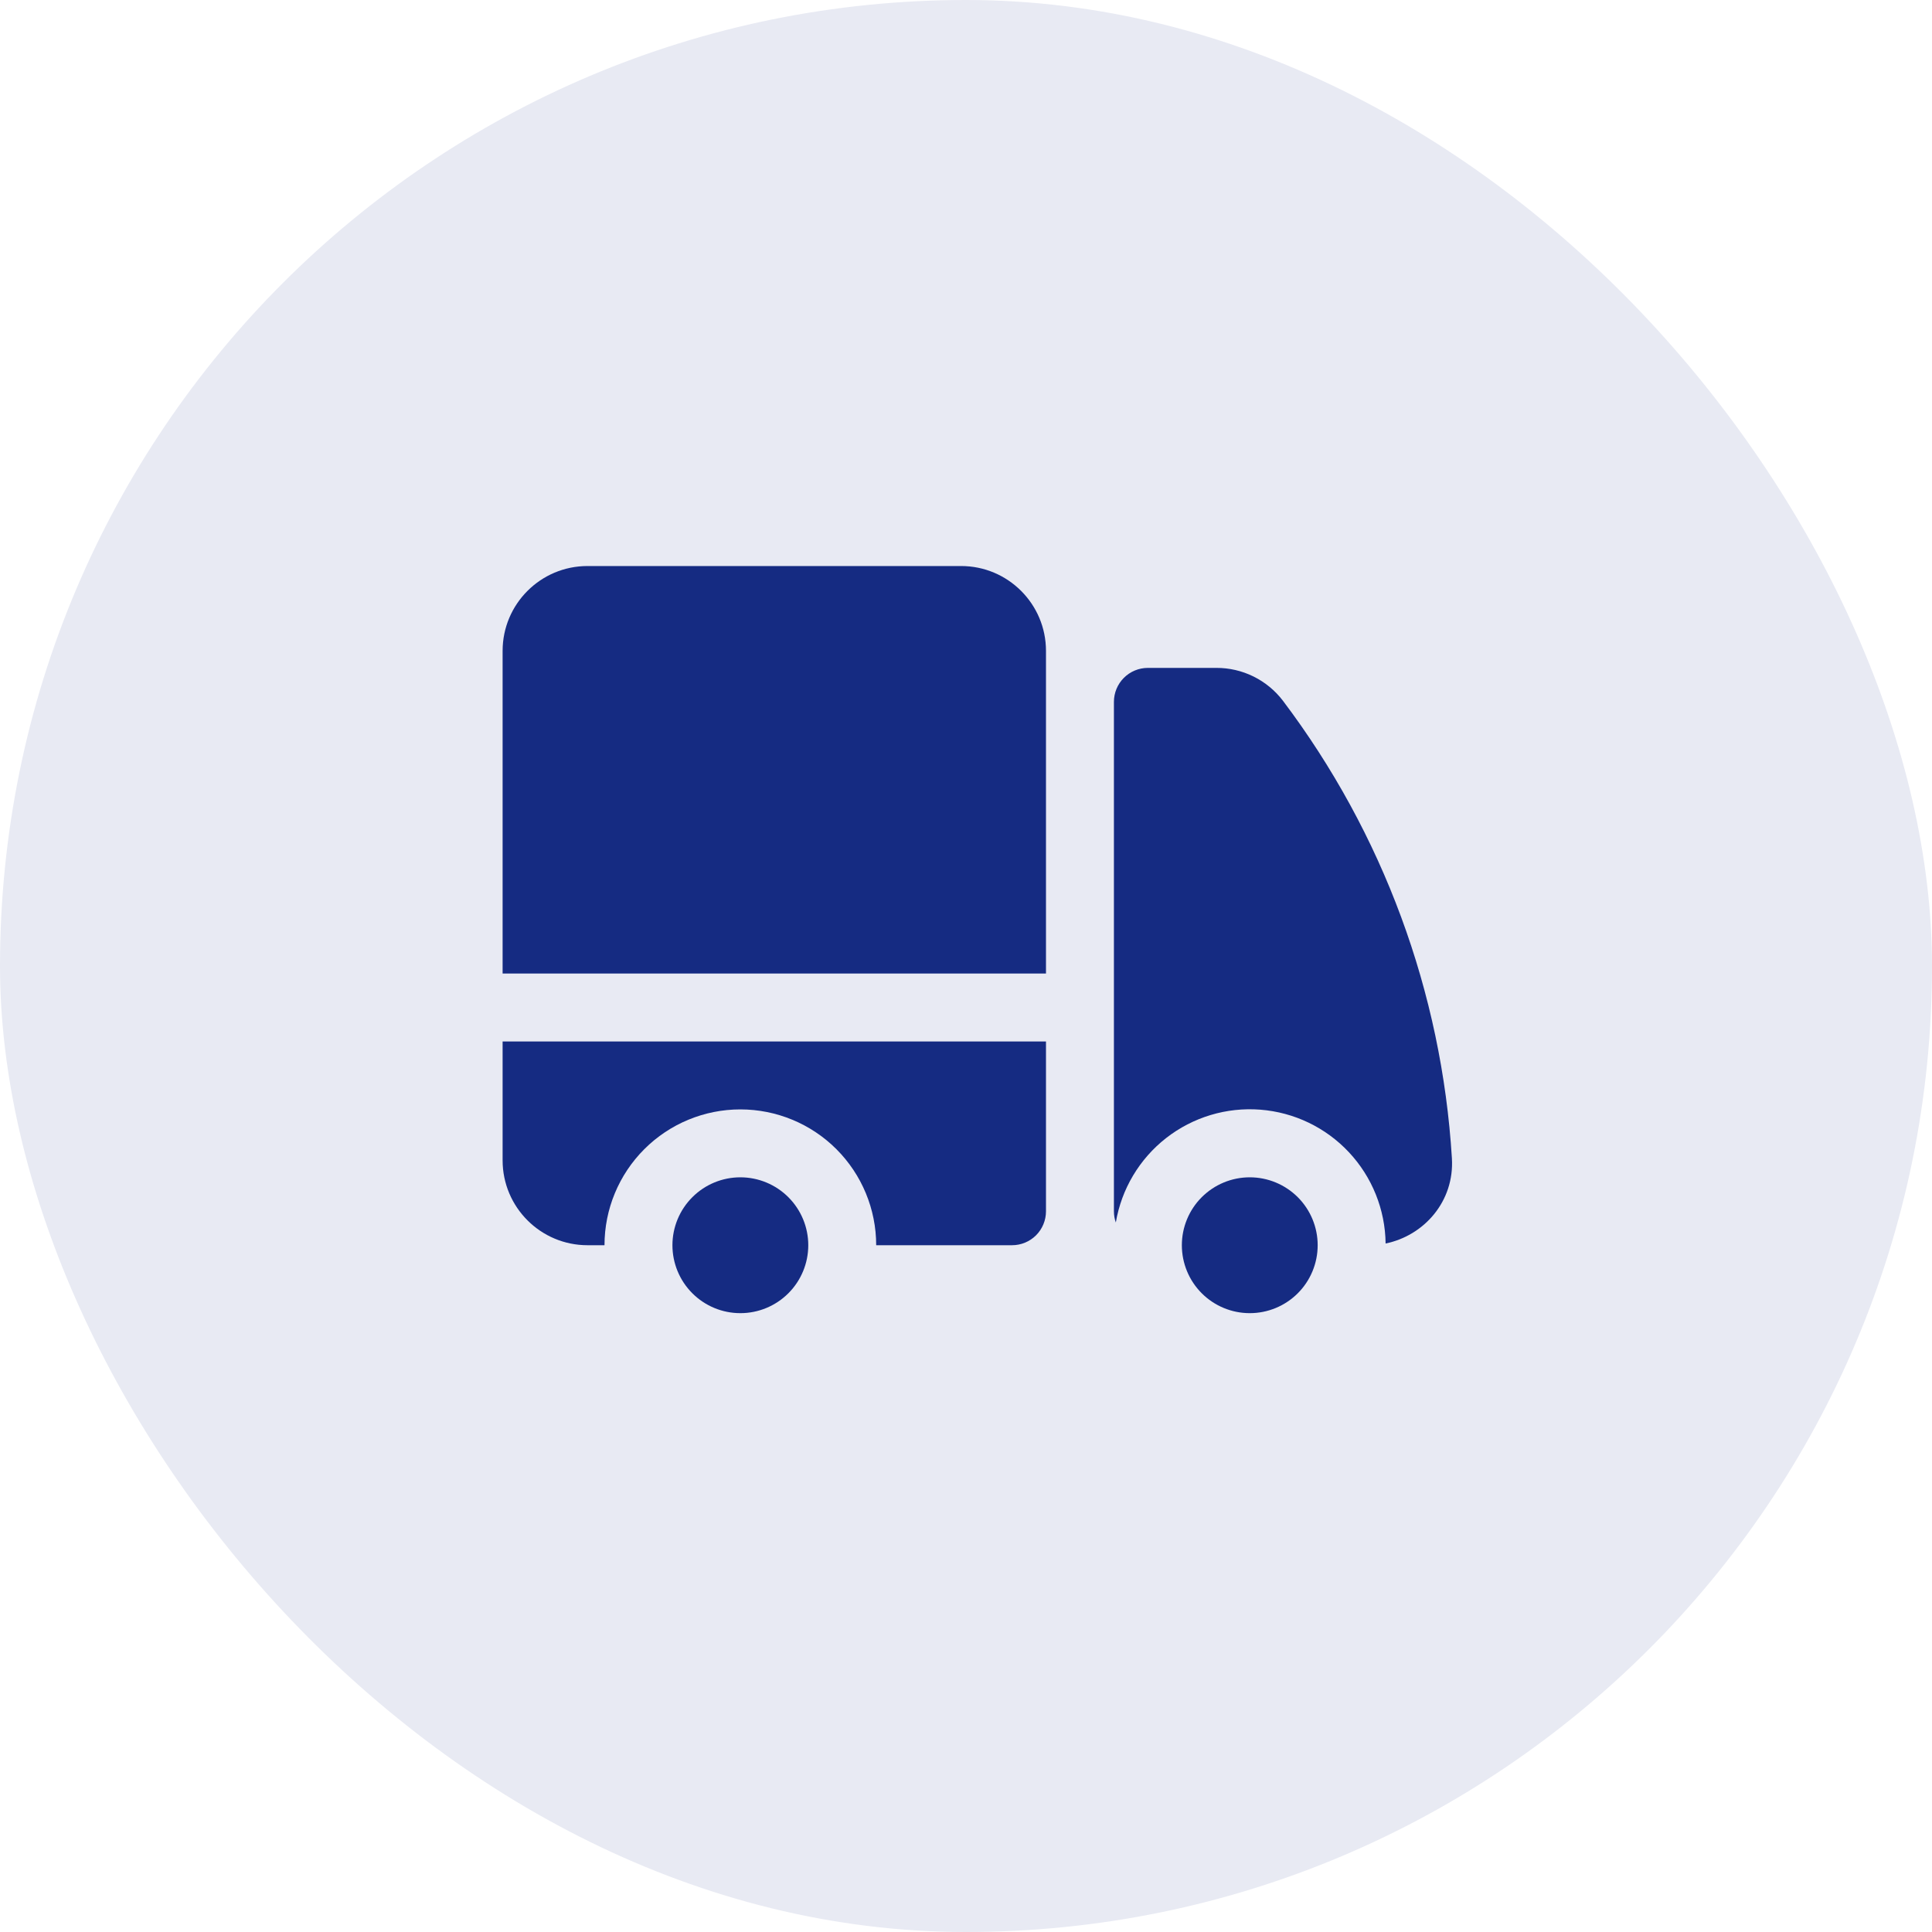
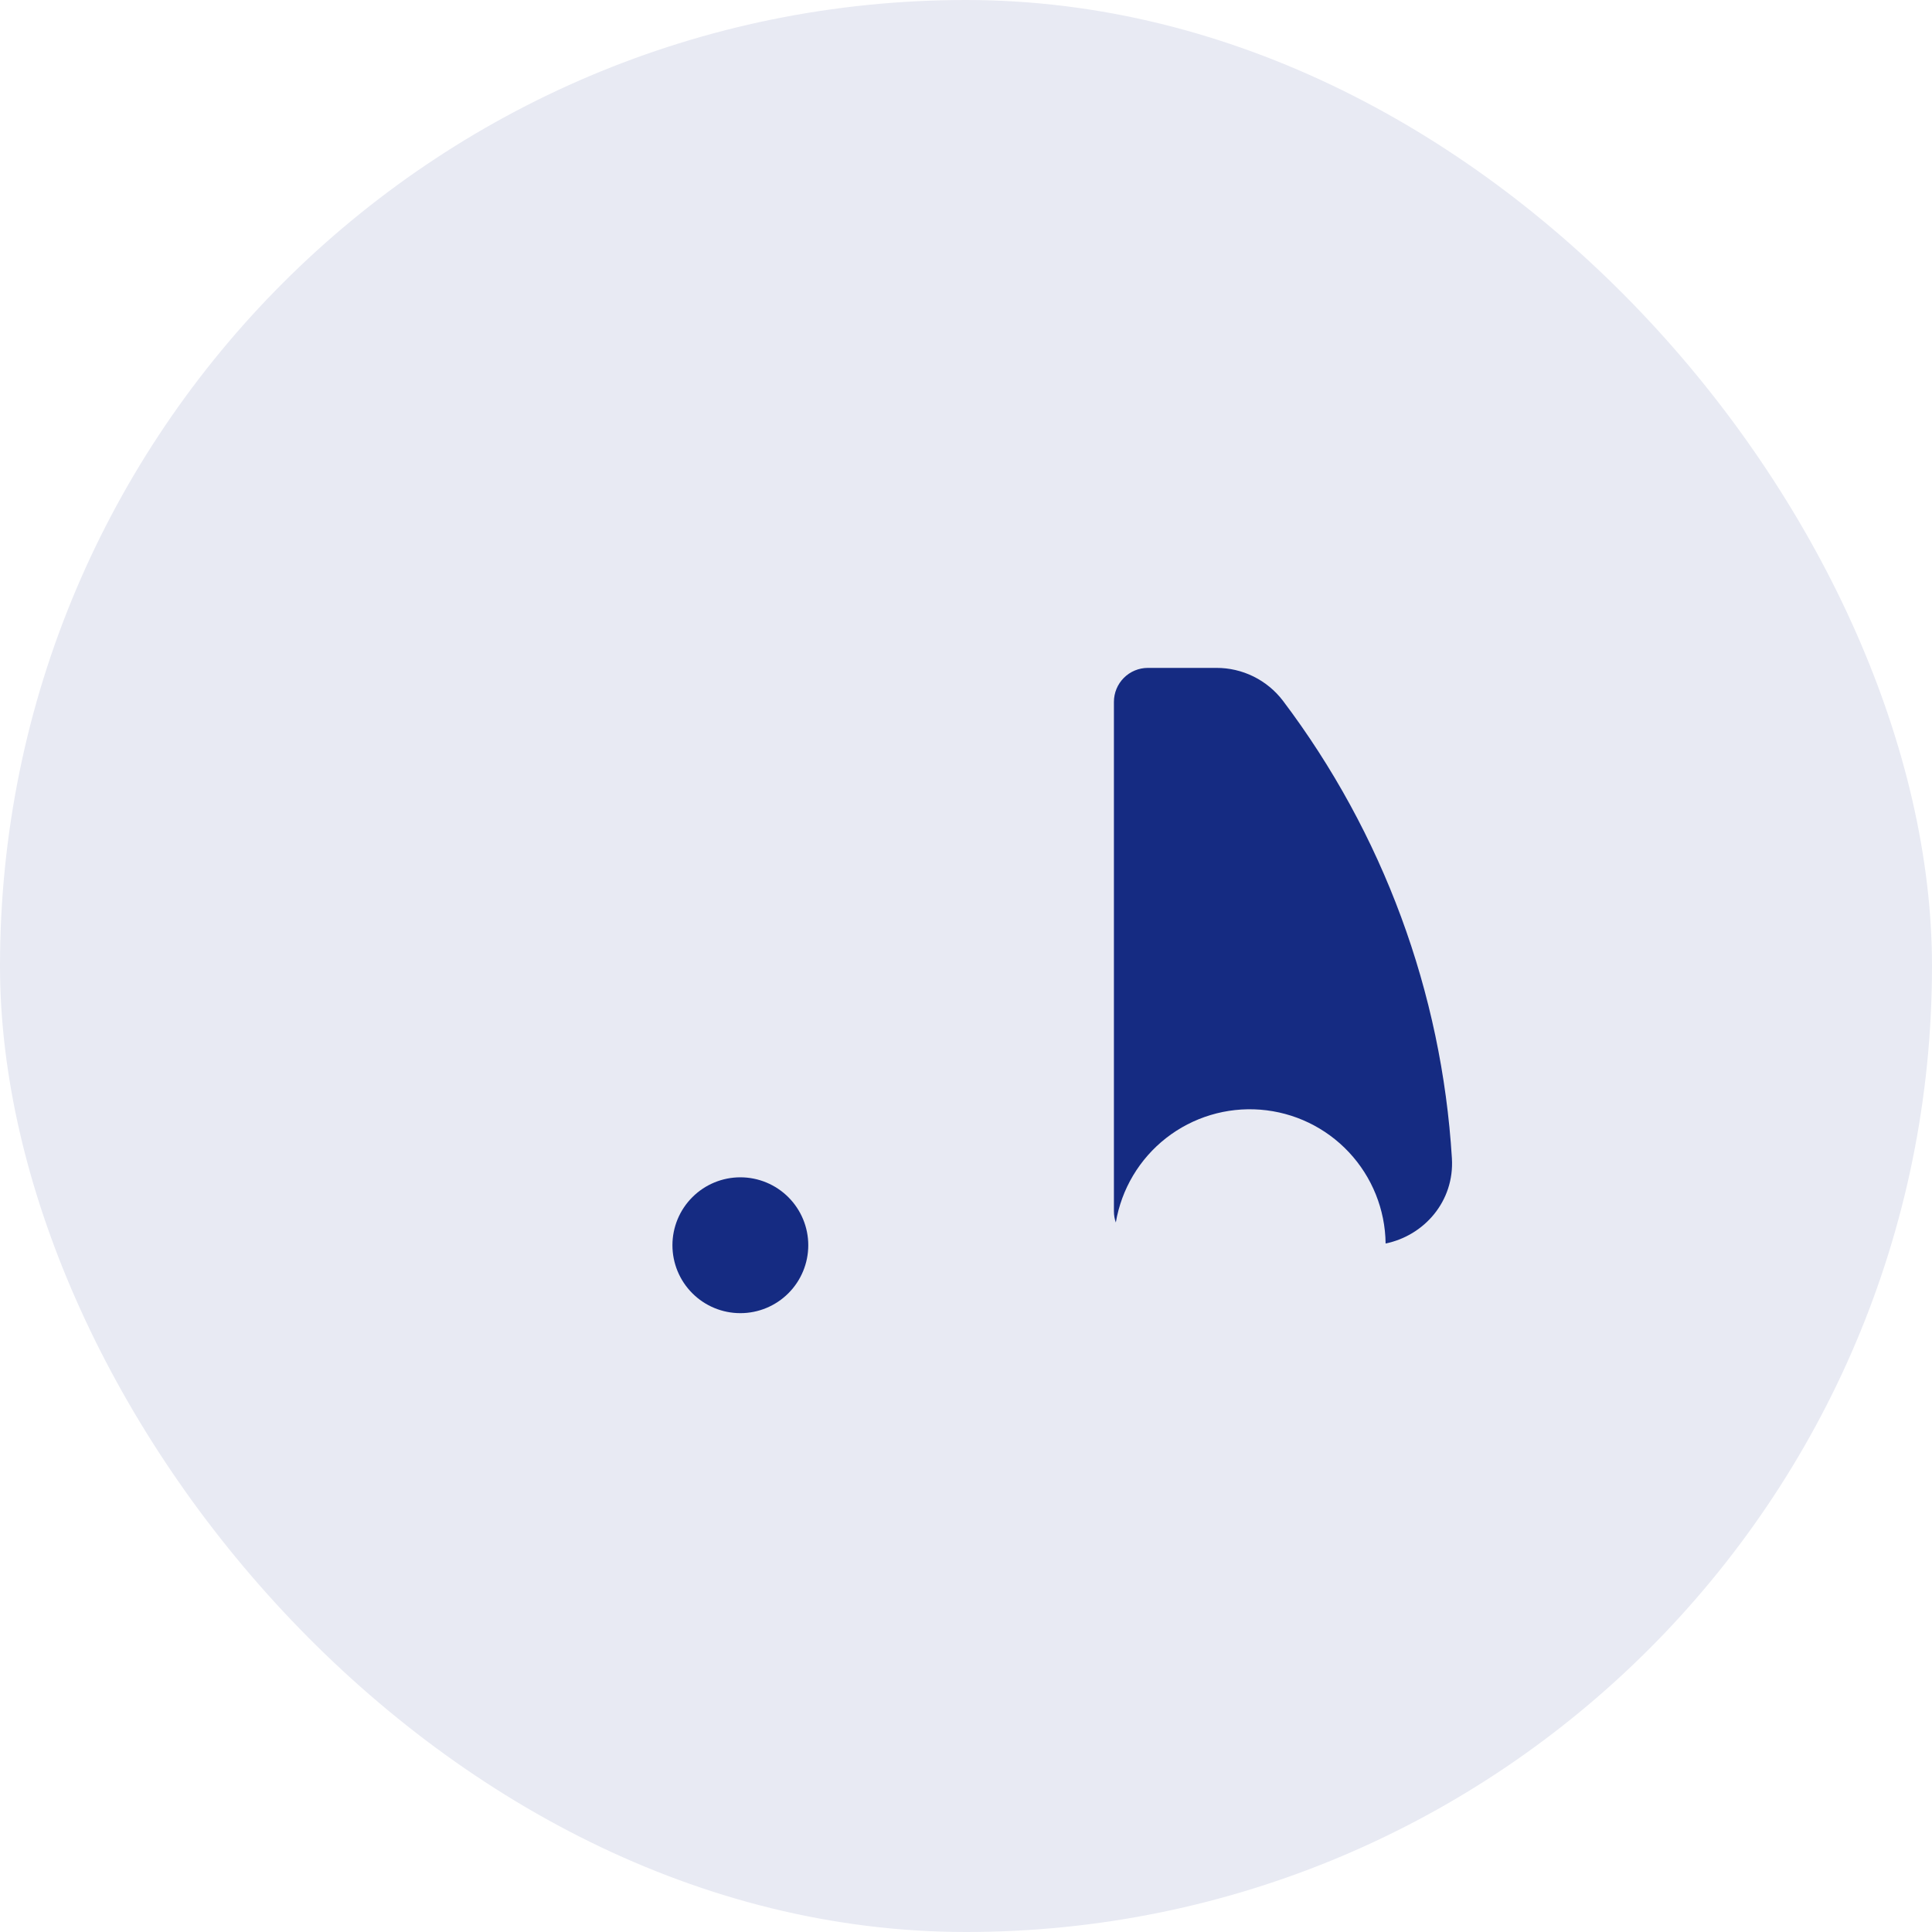
<svg xmlns="http://www.w3.org/2000/svg" width="80" height="80" viewBox="0 0 80 80" fill="none">
  <rect width="80" height="80" rx="40" fill="#E8EAF3" />
-   <path d="M24.328 23.438C22.386 23.438 20.812 25.012 20.812 26.953V40.312H43.312V26.953C43.312 25.011 41.737 23.438 39.797 23.438H24.328ZM43.312 43.125H20.812V48.047C20.812 49.987 22.387 51.562 24.328 51.562H25.031C25.031 50.071 25.624 48.64 26.679 47.585C27.734 46.53 29.164 45.938 30.656 45.938C32.148 45.938 33.579 46.53 34.634 47.585C35.689 48.64 36.281 50.071 36.281 51.562H41.906C42.279 51.562 42.637 51.414 42.901 51.151C43.164 50.887 43.312 50.529 43.312 50.156V43.125Z" fill="#152B82" />
  <path d="M33.469 51.562C33.469 50.817 33.172 50.101 32.645 49.574C32.117 49.046 31.402 48.75 30.656 48.75C29.91 48.75 29.195 49.046 28.668 49.574C28.14 50.101 27.844 50.817 27.844 51.562C27.844 52.308 28.14 53.024 28.668 53.551C29.195 54.079 29.91 54.375 30.656 54.375C31.402 54.375 32.117 54.079 32.645 53.551C33.172 53.024 33.469 52.308 33.469 51.562ZM47.531 27.656C47.158 27.656 46.801 27.804 46.537 28.068C46.273 28.332 46.125 28.69 46.125 29.062V50.156C46.125 50.319 46.151 50.474 46.204 50.621C46.437 49.236 47.181 47.988 48.288 47.123C49.396 46.259 50.786 45.84 52.187 45.949C53.588 46.058 54.897 46.687 55.857 47.713C56.817 48.739 57.359 50.087 57.375 51.491C58.974 51.163 60.229 49.738 60.12 47.961C59.7 41.095 57.267 34.505 53.123 29.016C52.799 28.591 52.382 28.248 51.904 28.012C51.426 27.776 50.9 27.654 50.366 27.656H47.531Z" fill="#152B82" />
-   <path d="M54.562 51.562C54.562 50.817 54.266 50.101 53.739 49.574C53.211 49.046 52.496 48.75 51.75 48.75C51.004 48.75 50.289 49.046 49.761 49.574C49.234 50.101 48.938 50.817 48.938 51.562C48.938 52.308 49.234 53.024 49.761 53.551C50.289 54.079 51.004 54.375 51.75 54.375C52.496 54.375 53.211 54.079 53.739 53.551C54.266 53.024 54.562 52.308 54.562 51.562Z" fill="#152B82" />
</svg>